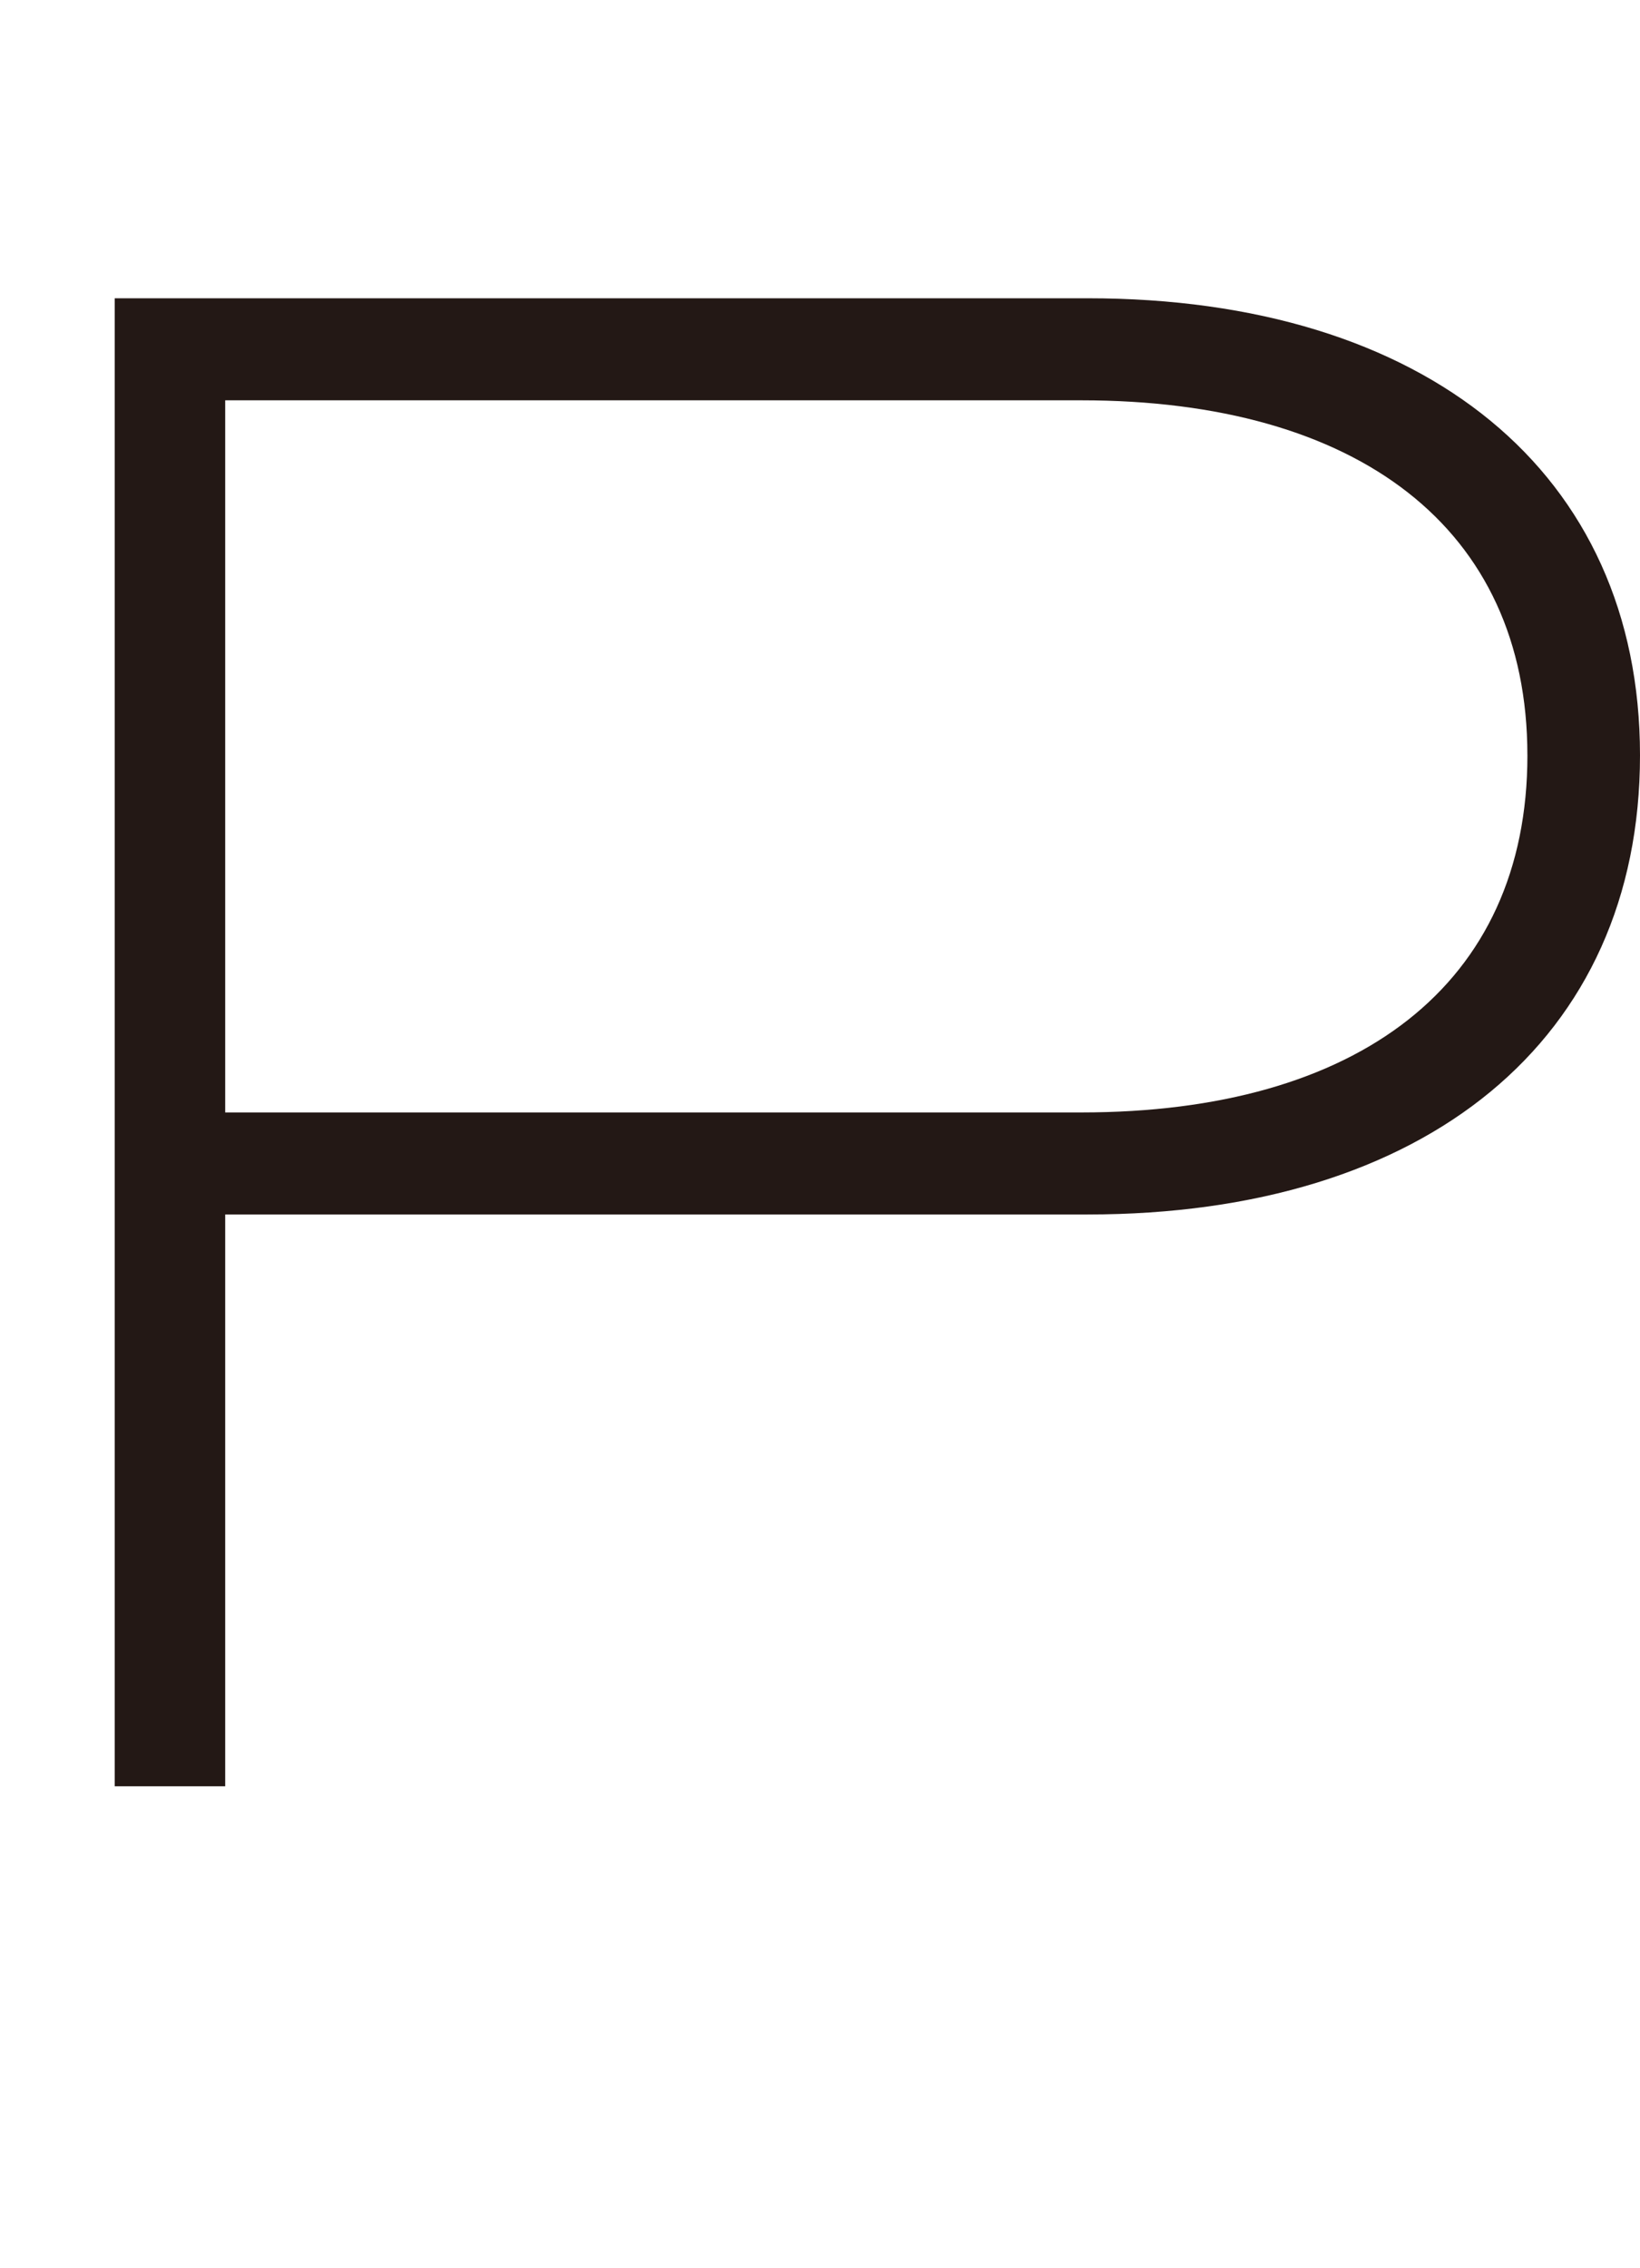
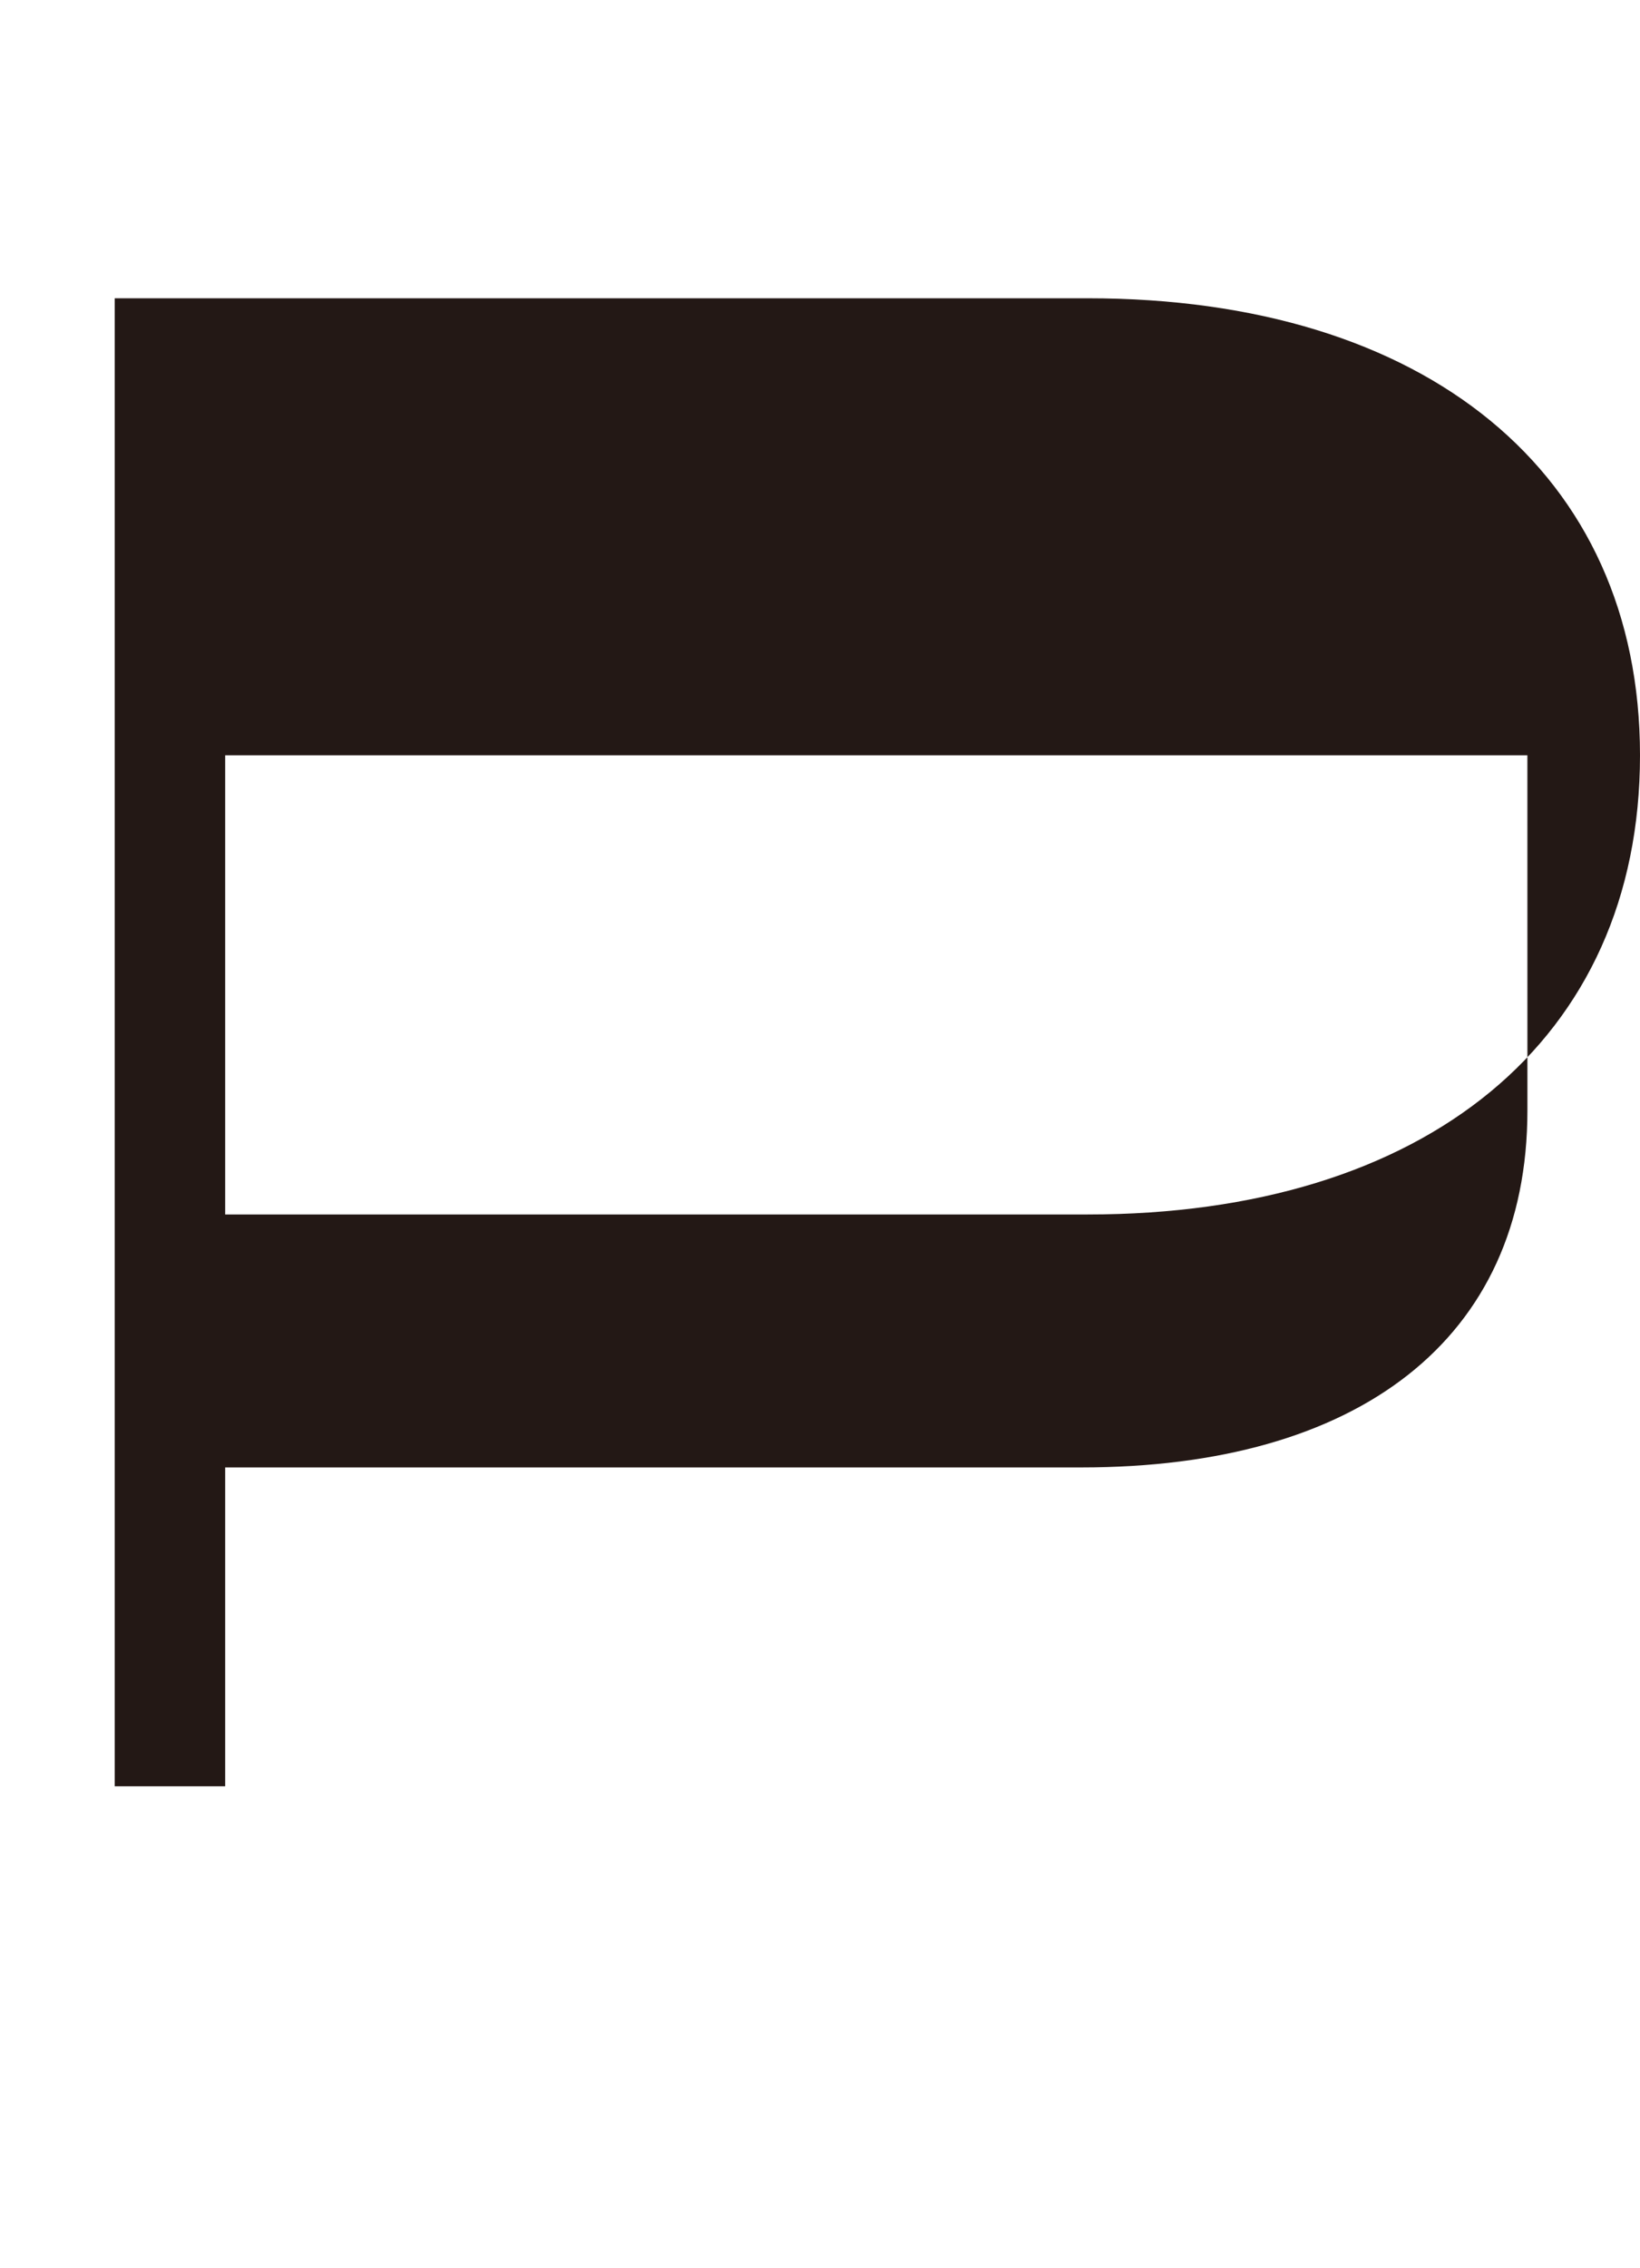
<svg xmlns="http://www.w3.org/2000/svg" id="_レイヤー_1" data-name="レイヤー 1" width="61.502" height="85" viewBox="0 0 61.502 85">
  <defs>
    <style>
      .cls-1 {
        fill: #231815;
      }
    </style>
  </defs>
-   <path class="cls-1" d="m61.502,28.306c0,10.675-8.046,17.208-20.713,17.208H8.445v21.43h-4.143V11.178h36.487c12.667,0,20.713,6.532,20.713,17.128Zm-4.223,0c0-8.524-6.373-13.304-16.73-13.304H8.445v26.688h32.105c10.356,0,16.73-4.78,16.73-13.384Z" />
+   <path class="cls-1" d="m61.502,28.306c0,10.675-8.046,17.208-20.713,17.208H8.445v21.43h-4.143V11.178h36.487c12.667,0,20.713,6.532,20.713,17.128Zm-4.223,0H8.445v26.688h32.105c10.356,0,16.73-4.78,16.73-13.384Z" />
</svg>